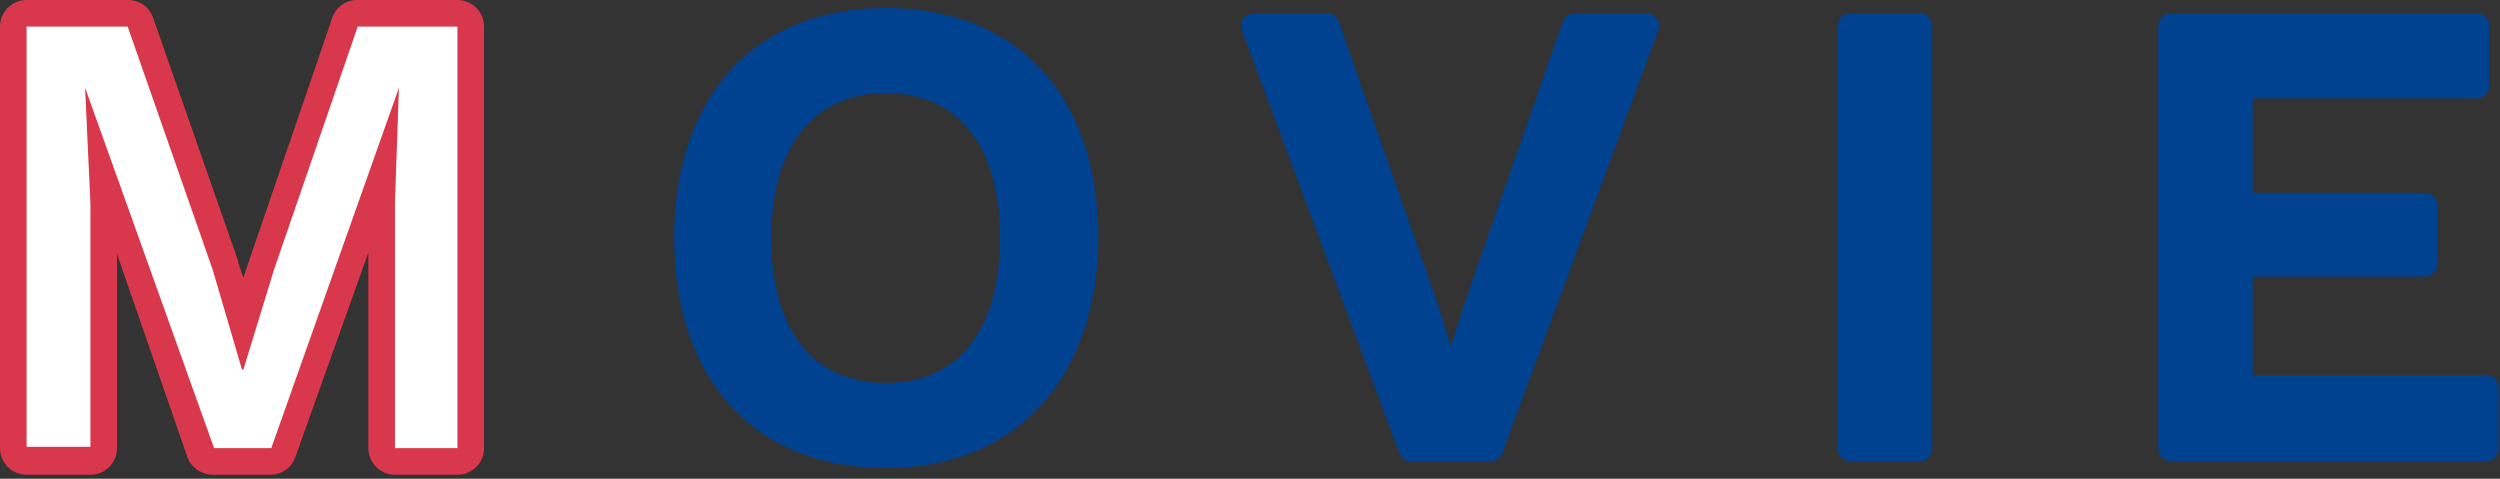
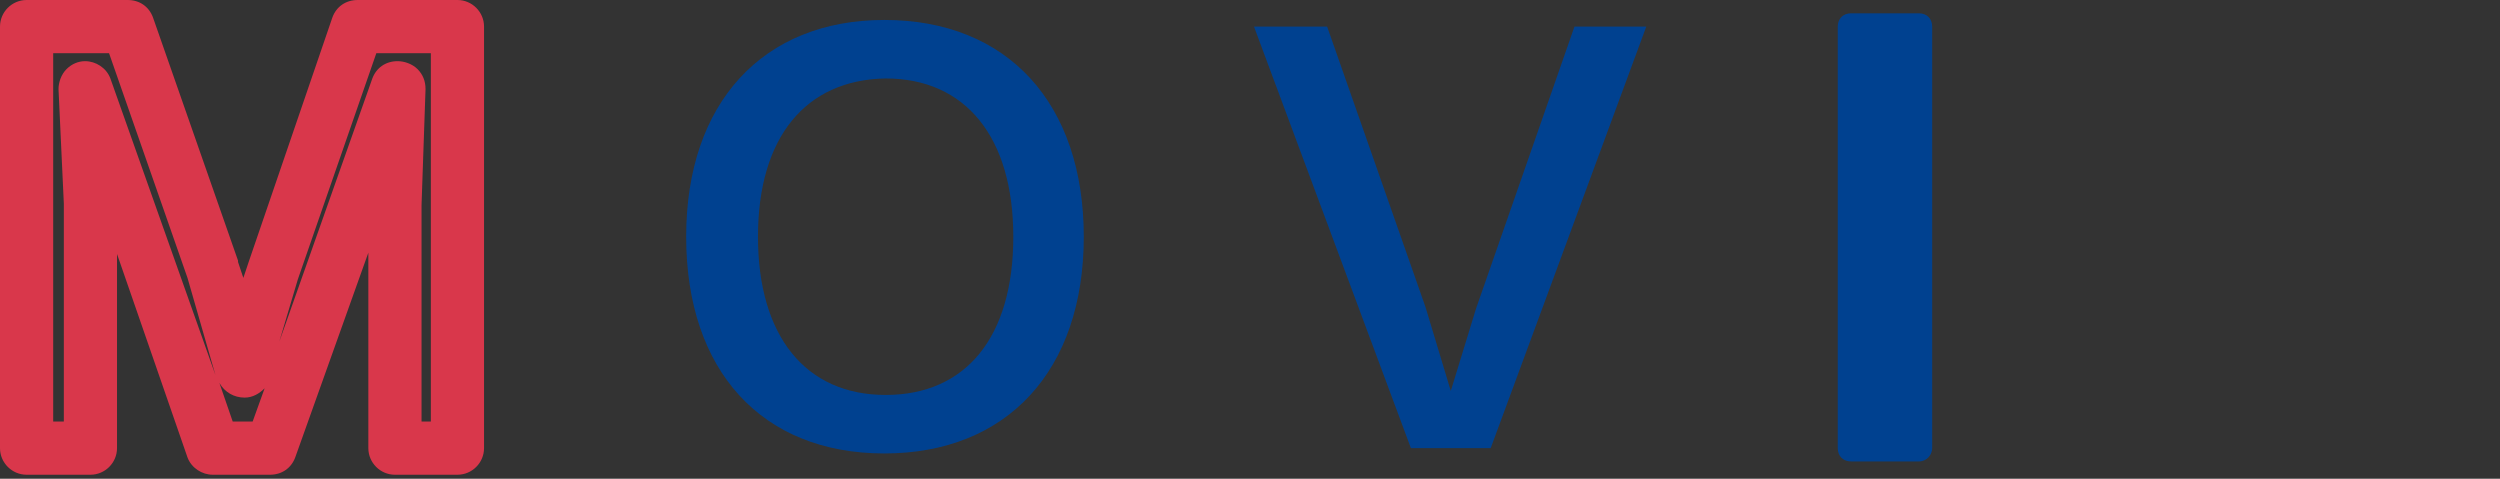
<svg xmlns="http://www.w3.org/2000/svg" version="1.1" id="レイヤー_1" x="0px" y="0px" width="188px" height="36px" viewBox="0 0 188 36" style="enable-background:new 0 0 188 36;" xml:space="preserve">
  <rect x="0" y="0" width="188" height="36" fill="#333333" stroke="none" />
  <style type="text/css">
	.st0{fill:#D9374B;}
	.st1{fill:#004190;}
	.st2{fill:#FFFFFF;}
</style>
  <g>
    <path class="st0" d="M34.4,35.7h-4.7c-1.1,0-2-0.9-2-2V19l-5.5,15.4c-0.3,0.8-1,1.3-1.9,1.3h-4.3c-0.8,0-1.6-0.5-1.9-1.3L8.8,19.1   l0,14.6c0,1.1-0.9,2-2,2H2c-1.1,0-2-0.9-2-2V2c0-1.1,0.9-2,2-2h7.6c0.9,0,1.6,0.5,1.9,1.3l6.4,18.3c0,0,0,0.1,0,0.1l0.4,1.2   l0.4-1.2L25,1.3c0.3-0.8,1-1.3,1.9-1.3h7.5c1.1,0,2,0.9,2,2v31.7C36.4,34.8,35.5,35.7,34.4,35.7z M31.7,31.7h0.7V4h-4.1l-5.9,17   l-1.4,4.7l7-19.8c0.3-0.8,1-1.3,1.9-1.3c0.5,0,1.1,0.2,1.5,0.6c0.4,0.4,0.6,0.9,0.6,1.5l-0.3,8.7L31.7,31.7z M17.5,31.7h1.5   l0.9-2.5c-0.4,0.4-0.9,0.7-1.5,0.7c-0.8,0-1.5-0.4-1.9-1.1L17.5,31.7z M4,31.7h0.8V15.3L4.4,6.7c0-0.5,0.2-1.1,0.6-1.5   c0.4-0.4,0.9-0.6,1.4-0.6c0.8,0,1.6,0.5,1.9,1.3l7.9,22.3l-2.1-7.3L8.2,4H4V31.7z" />
-     <path class="st1" d="M66.6,35.2c-9.8,0-15.9-6.6-15.9-17.3c0-10.7,6.1-17.3,15.9-17.3c9.9,0,16,6.6,16,17.3   C82.5,28.5,76.4,35.2,66.6,35.2z M66.6,2.5c-8.6,0-13.9,5.9-13.9,15.3c0,9.5,5.3,15.3,13.9,15.3c8.6,0,14-5.9,14-15.3   C80.5,8.4,75.2,2.5,66.6,2.5z M66.6,30.7C60,30.7,56,25.9,56,17.8C56,9.8,60,5,66.6,5c6.6,0,10.6,4.8,10.6,12.9   C77.2,25.9,73.2,30.7,66.6,30.7z M66.6,7c-5.4,0-8.6,4-8.6,10.9c0,6.9,3.1,10.9,8.6,10.9c5.5,0,8.6-4,8.6-10.9   C75.2,10.9,72,7,66.6,7z" />
-     <path class="st1" d="M112.1,34.7h-6c-0.4,0-0.8-0.3-0.9-0.7L93.4,2.3c-0.1-0.3-0.1-0.7,0.1-0.9C93.7,1.2,94,1,94.3,1h5.5   c0.4,0,0.8,0.3,0.9,0.7l7.4,21.1l1,3.2l1-3.1l7.4-21.2c0.1-0.4,0.5-0.7,0.9-0.7h5.4c0.3,0,0.6,0.2,0.8,0.4c0.2,0.3,0.2,0.6,0.1,0.9   L113,34C112.9,34.4,112.5,34.7,112.1,34.7z M106.8,32.7h4.6l11-29.7h-3.3L112,23.5l-1.9,6.2c-0.1,0.4-0.5,0.7-1,0.7h0   c-0.4,0-0.8-0.3-1-0.7l-1.9-6.3L99.1,3h-3.3L106.8,32.7z" />
    <path class="st1" d="M144.3,34.7h-5.1c-0.6,0-1-0.4-1-1V2c0-0.6,0.4-1,1-1h5.1c0.6,0,1,0.4,1,1v31.7   C145.3,34.2,144.9,34.7,144.3,34.7z M140.2,32.7h3.1V3h-3.1V32.7z" />
-     <path class="st1" d="M186.9,34.7h-23.6c-0.6,0-1-0.4-1-1V2c0-0.6,0.4-1,1-1h22.9c0.6,0,1,0.4,1,1v4.4c0,0.6-0.4,1-1,1h-16.8v7.1   h12.9c0.6,0,1,0.4,1,1v4.3c0,0.6-0.4,1-1,1h-12.9v7.4h17.5c0.6,0,1,0.4,1,1v4.4C187.9,34.2,187.5,34.7,186.9,34.7z M164.3,32.7   h21.6v-2.4h-17.5c-0.6,0-1-0.4-1-1v-9.4c0-0.6,0.4-1,1-1h12.9v-2.3h-12.9c-0.6,0-1-0.4-1-1V6.4c0-0.6,0.4-1,1-1h16.8V3h-20.9V32.7z   " />
  </g>
  <g>
-     <path class="st2" d="M34.4,33.7h-4.7V15.3L30,6.6h0l-9.6,27.1h-4.3L6.4,6.6h0l0.4,8.7v18.3H2V2h7.6L16,20.3l2.2,7.5h0.1l2.3-7.5   L26.9,2h7.5V33.7z" />
    <path class="st1" d="M81.5,17.8c0,10.1-5.8,16.3-15,16.3c-9.2,0-14.9-6.2-14.9-16.3c0-10.1,5.8-16.3,14.9-16.3   C75.8,1.5,81.5,7.8,81.5,17.8z M57,17.8c0,7.5,3.6,11.9,9.6,11.9c6,0,9.6-4.3,9.6-11.9c0-7.5-3.6-11.9-9.6-11.9   C60.6,6,57,10.3,57,17.8z" />
    <path class="st1" d="M112.1,33.7h-6L94.3,2h5.5l7.4,21.1l1.9,6.3l1.9-6.2L118.4,2h5.4L112.1,33.7z" />
    <path class="st1" d="M144.3,33.7h-5.1V2h5.1V33.7z" />
-     <path class="st1" d="M186.9,29.3v4.4h-23.6V2h22.9v4.4h-17.8v9.1h13.9v4.3h-13.9v9.4H186.9z" />
  </g>
</svg>